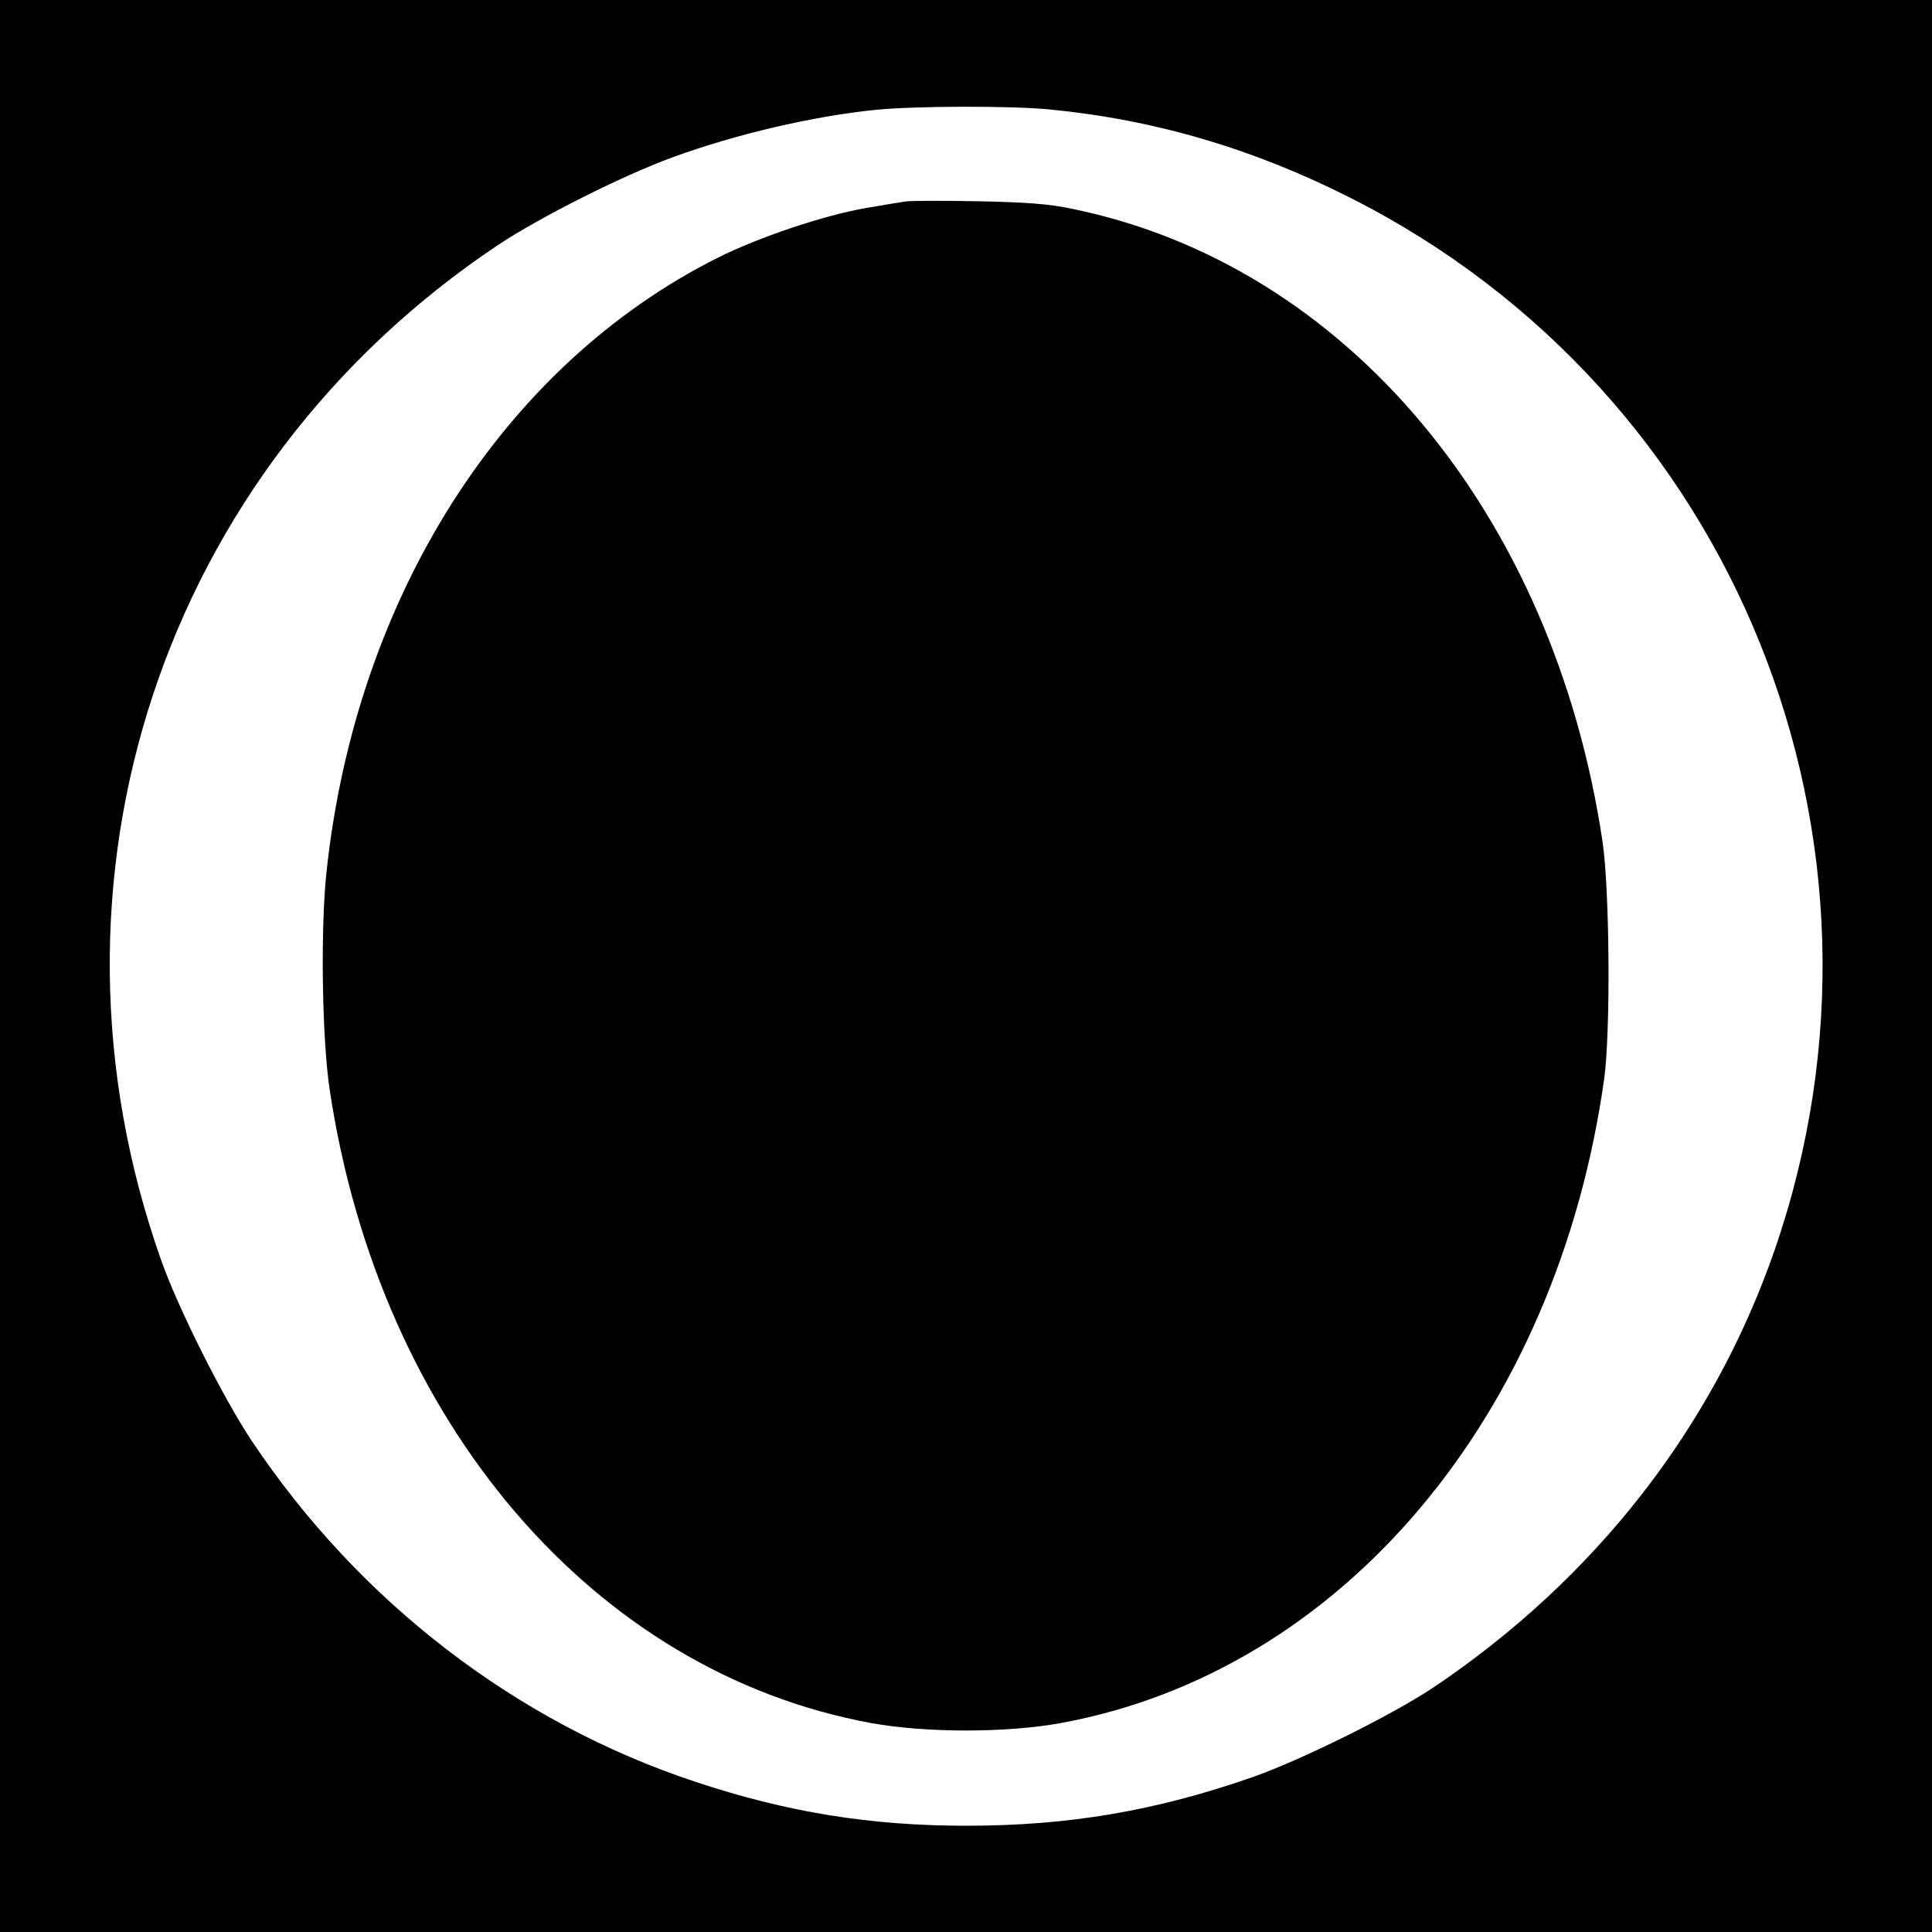
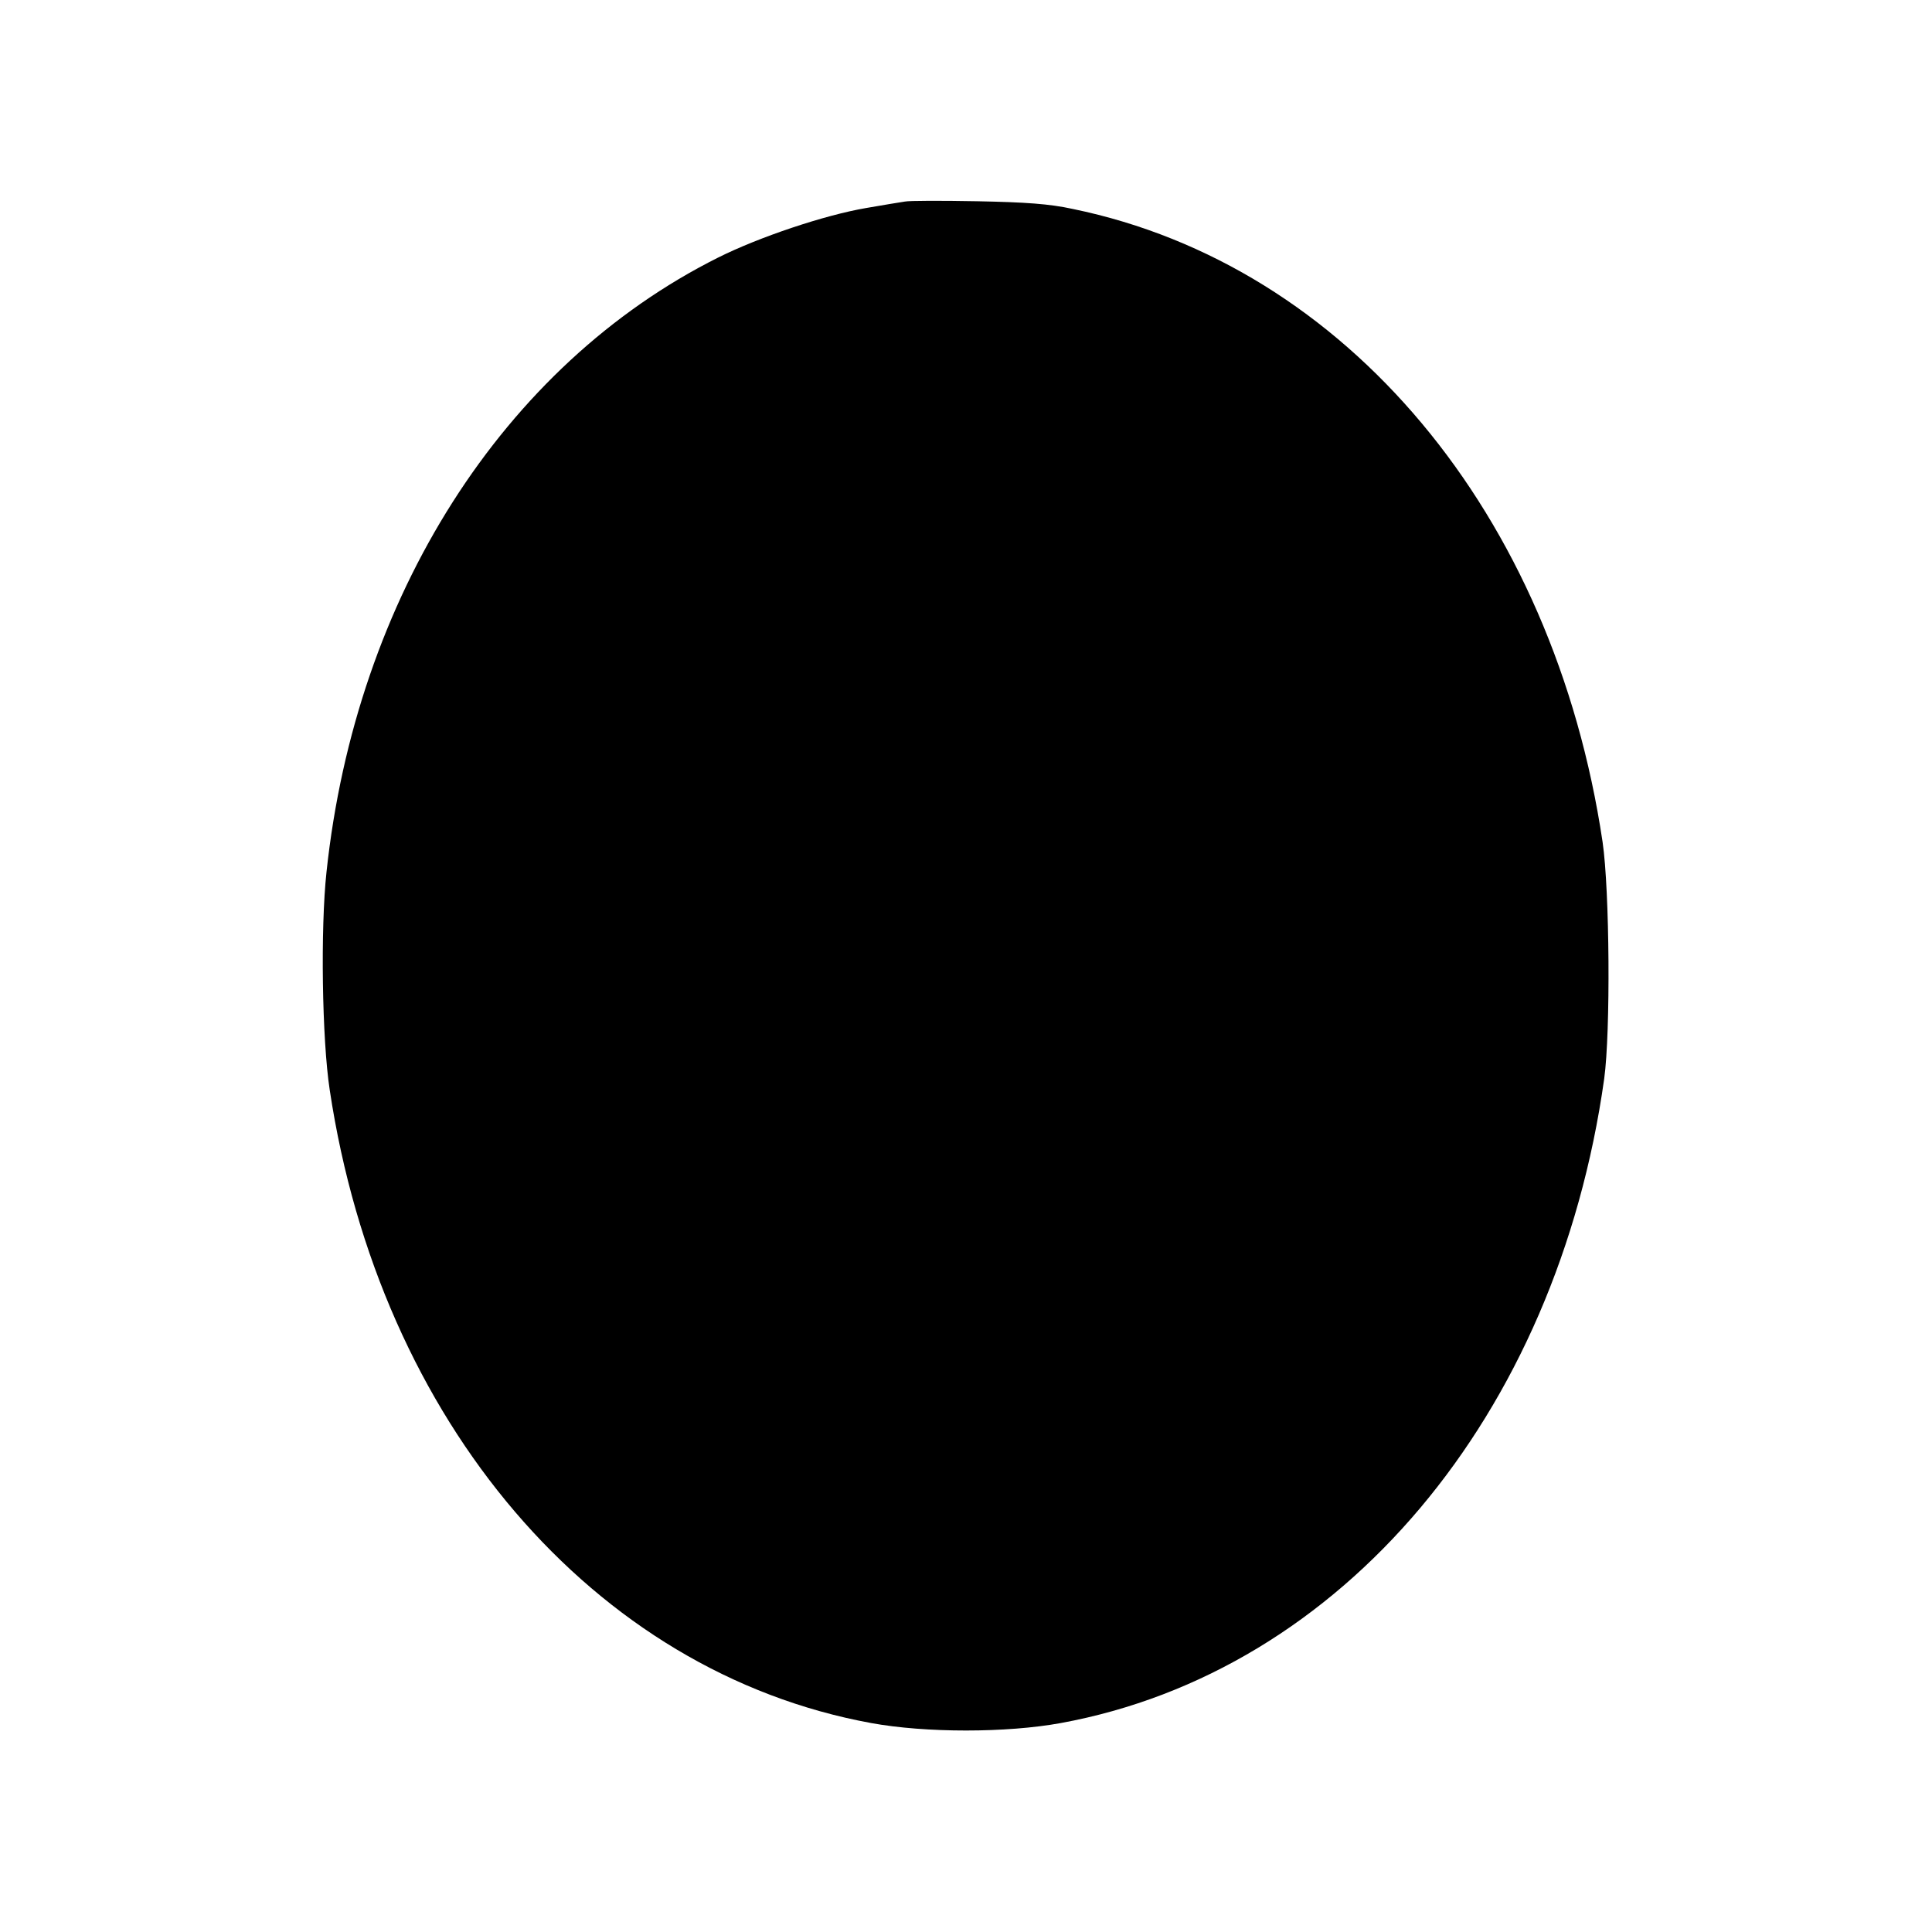
<svg xmlns="http://www.w3.org/2000/svg" version="1.0" width="600pt" height="600pt" viewBox="0 0 600 600" preserveAspectRatio="xMidYMid meet">
  <g transform="translate(0,600) scale(0.1,-0.1)" fill="#000000" stroke="none">
-     <path d="M0 3000 l0 -3000 3000 0 3000 0 0 3000 0 3000 -3000 0 -3000 0 0 -3000z m3261 2660 c327 -32 632 -122 934 -275 1195 -604 1756 -1996 1316 -3268 -192 -553 -560 -1023 -1063 -1360 -129 -85 -407 -223 -558 -276 -301 -105 -571 -151 -889 -151 -299 0 -557 42 -840 136 -557 184 -1045 559 -1379 1059 -88 132 -228 410 -281 560 -419 1181 3 2457 1044 3153 132 88 389 217 545 274 198 72 434 127 630 147 122 12 420 13 541 1z" />
    <path d="M2810 5374 c-14 -2 -68 -11 -120 -20 -129 -22 -332 -90 -460 -154 -667 -334 -1125 -1054 -1216 -1908 -19 -175 -14 -520 10 -677 155 -1030 819 -1808 1681 -1966 169 -31 421 -31 590 0 872 160 1540 953 1687 2001 20 146 17 584 -5 735 -152 1020 -796 1791 -1645 1966 -73 16 -147 21 -297 24 -110 2 -211 2 -225 -1z" />
  </g>
</svg>